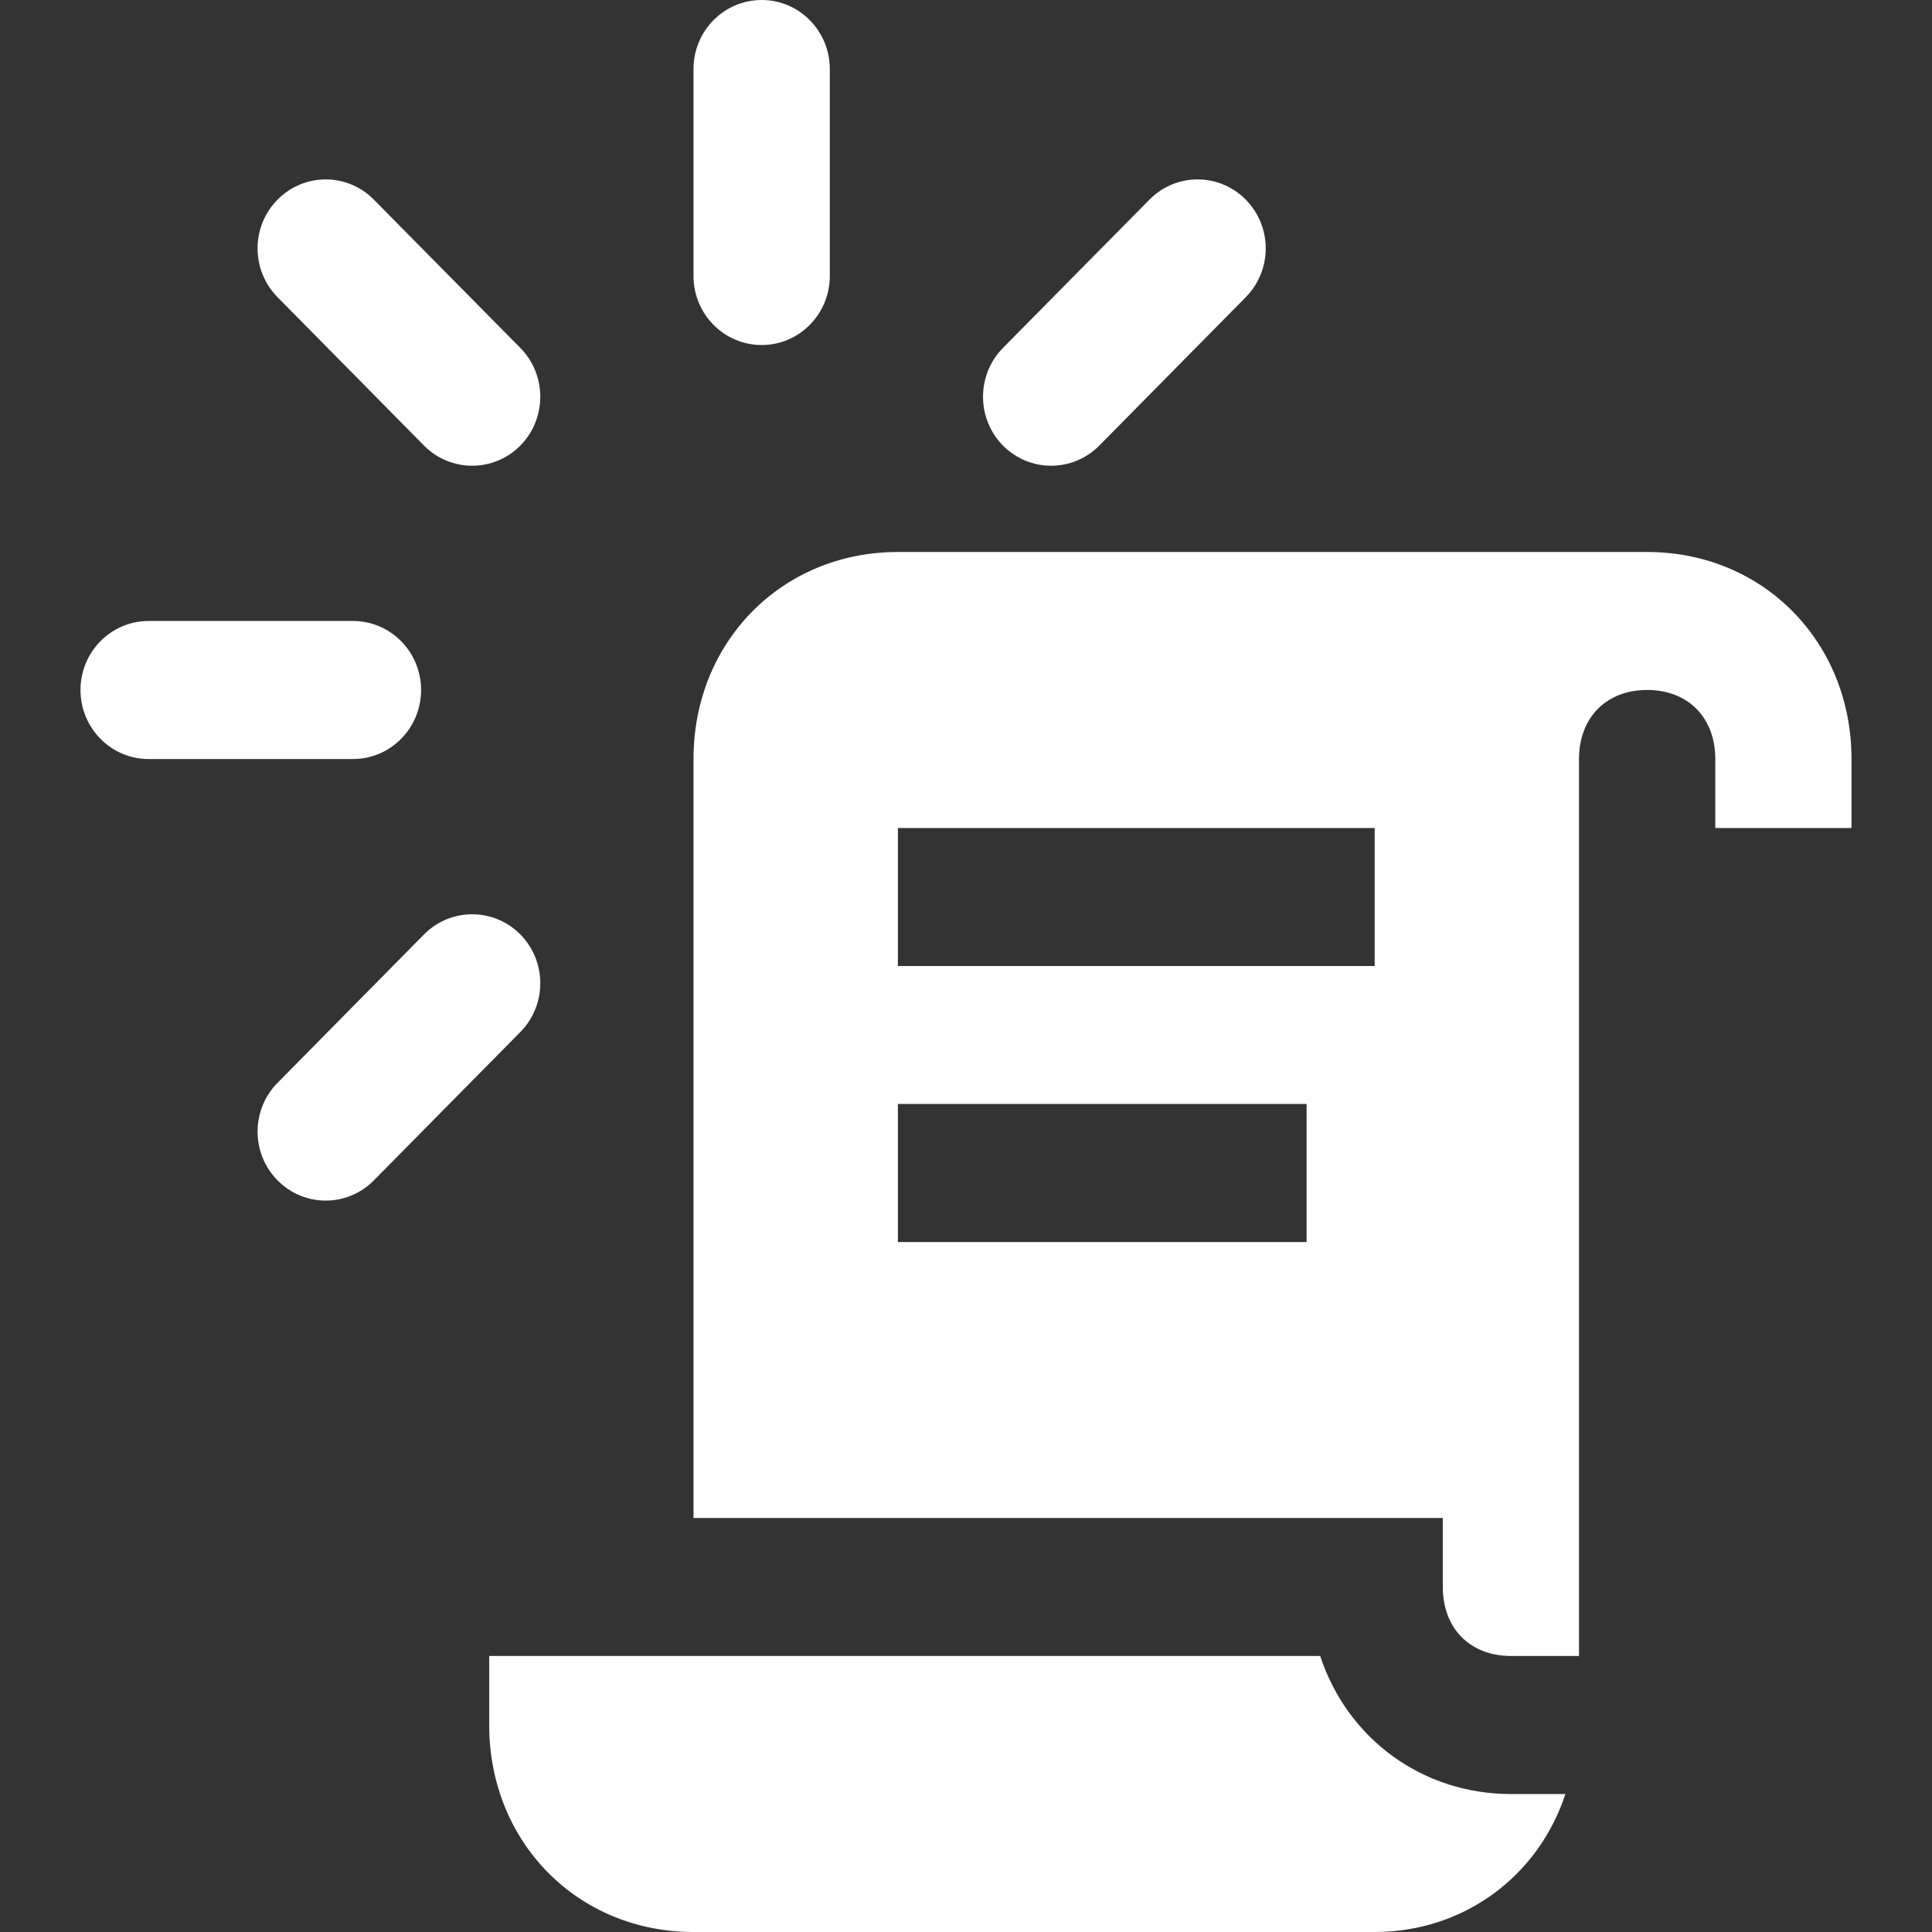
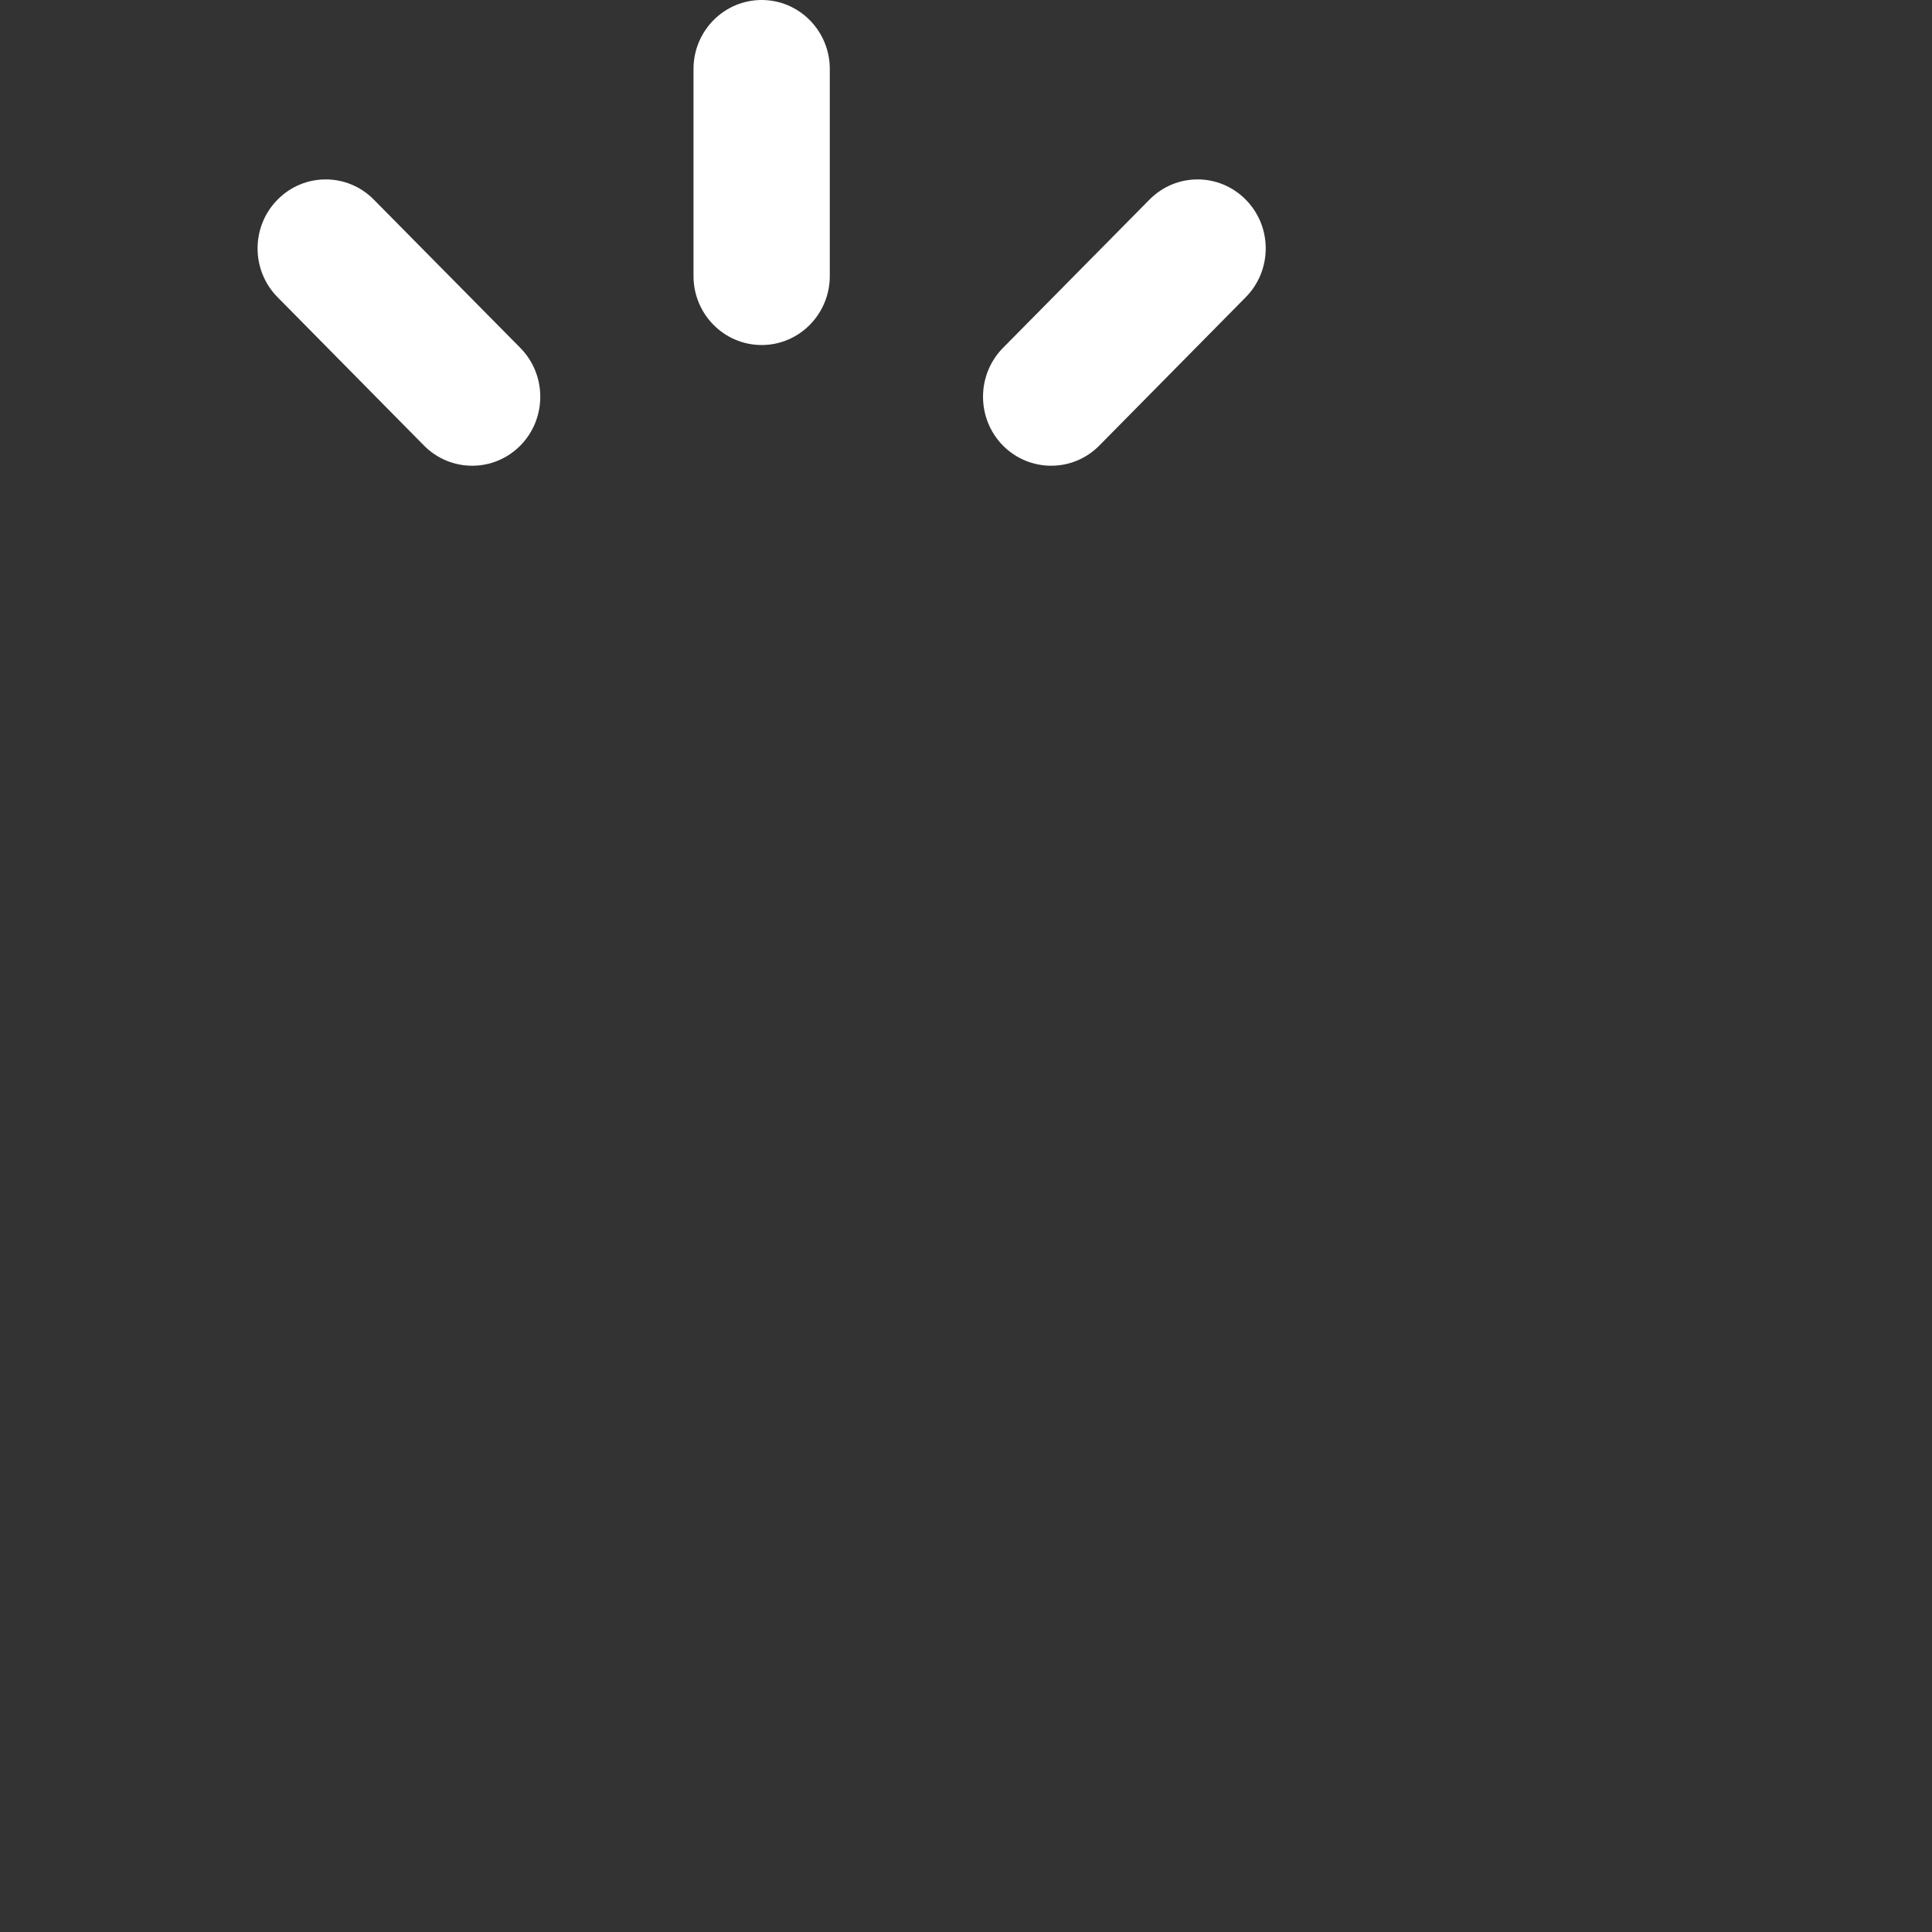
<svg xmlns="http://www.w3.org/2000/svg" width="24" height="24" viewBox="0 0 24 24" fill="none">
  <rect x="0" y="0" width="24" height="24" fill="#333333" stroke="none" />
  <path d="M10.308 0.857C10.308 0.384 9.929 0 9.462 0C8.994 0 8.615 0.384 8.615 0.857V3.429C8.615 3.902 8.994 4.286 9.462 4.286C9.929 4.286 10.308 3.902 10.308 3.429V0.857Z" fill="white" />
  <path d="M4.644 2.48C4.314 2.145 3.778 2.145 3.448 2.48C3.117 2.814 3.117 3.357 3.448 3.692L5.267 5.535C5.598 5.869 6.133 5.869 6.464 5.535C6.794 5.2 6.794 4.657 6.464 4.322L4.644 2.48Z" fill="white" />
  <path d="M15.475 3.692C15.806 3.357 15.806 2.814 15.475 2.48C15.145 2.145 14.609 2.145 14.279 2.48L12.459 4.322C12.129 4.657 12.129 5.2 12.459 5.535C12.79 5.869 13.326 5.869 13.656 5.535L15.475 3.692Z" fill="white" />
-   <path d="M1.846 7.714C1.379 7.714 1 8.098 1 8.571C1 9.045 1.379 9.429 1.846 9.429H4.385C4.852 9.429 5.231 9.045 5.231 8.571C5.231 8.098 4.852 7.714 4.385 7.714H1.846Z" fill="white" />
-   <path d="M6.464 12.82C6.794 12.486 6.794 11.943 6.464 11.608C6.133 11.274 5.598 11.274 5.267 11.608L3.448 13.451C3.117 13.786 3.117 14.329 3.448 14.663C3.778 14.998 4.314 14.998 4.644 14.663L6.464 12.82Z" fill="white" />
-   <path d="M17.077 24C18.177 24 19.108 23.314 19.446 22.286H18.769C17.669 22.286 16.738 21.6 16.4 20.571H6.077V21.429C6.077 22.886 7.177 24 8.615 24H17.077Z" fill="white" />
-   <path fill-rule="evenodd" clip-rule="evenodd" d="M23 9.429C23 7.971 21.9 6.857 20.462 6.857H11.154C9.715 6.857 8.615 7.971 8.615 9.429V18.857H17.923V19.714C17.923 20.229 18.262 20.571 18.769 20.571H19.615V9.429C19.615 8.914 19.954 8.571 20.462 8.571C20.969 8.571 21.308 8.914 21.308 9.429V10.286H23V9.429ZM11.154 12V10.286H17.077V12H11.154ZM11.154 15.429V13.714H16.231V15.429H11.154Z" fill="white" />
</svg>